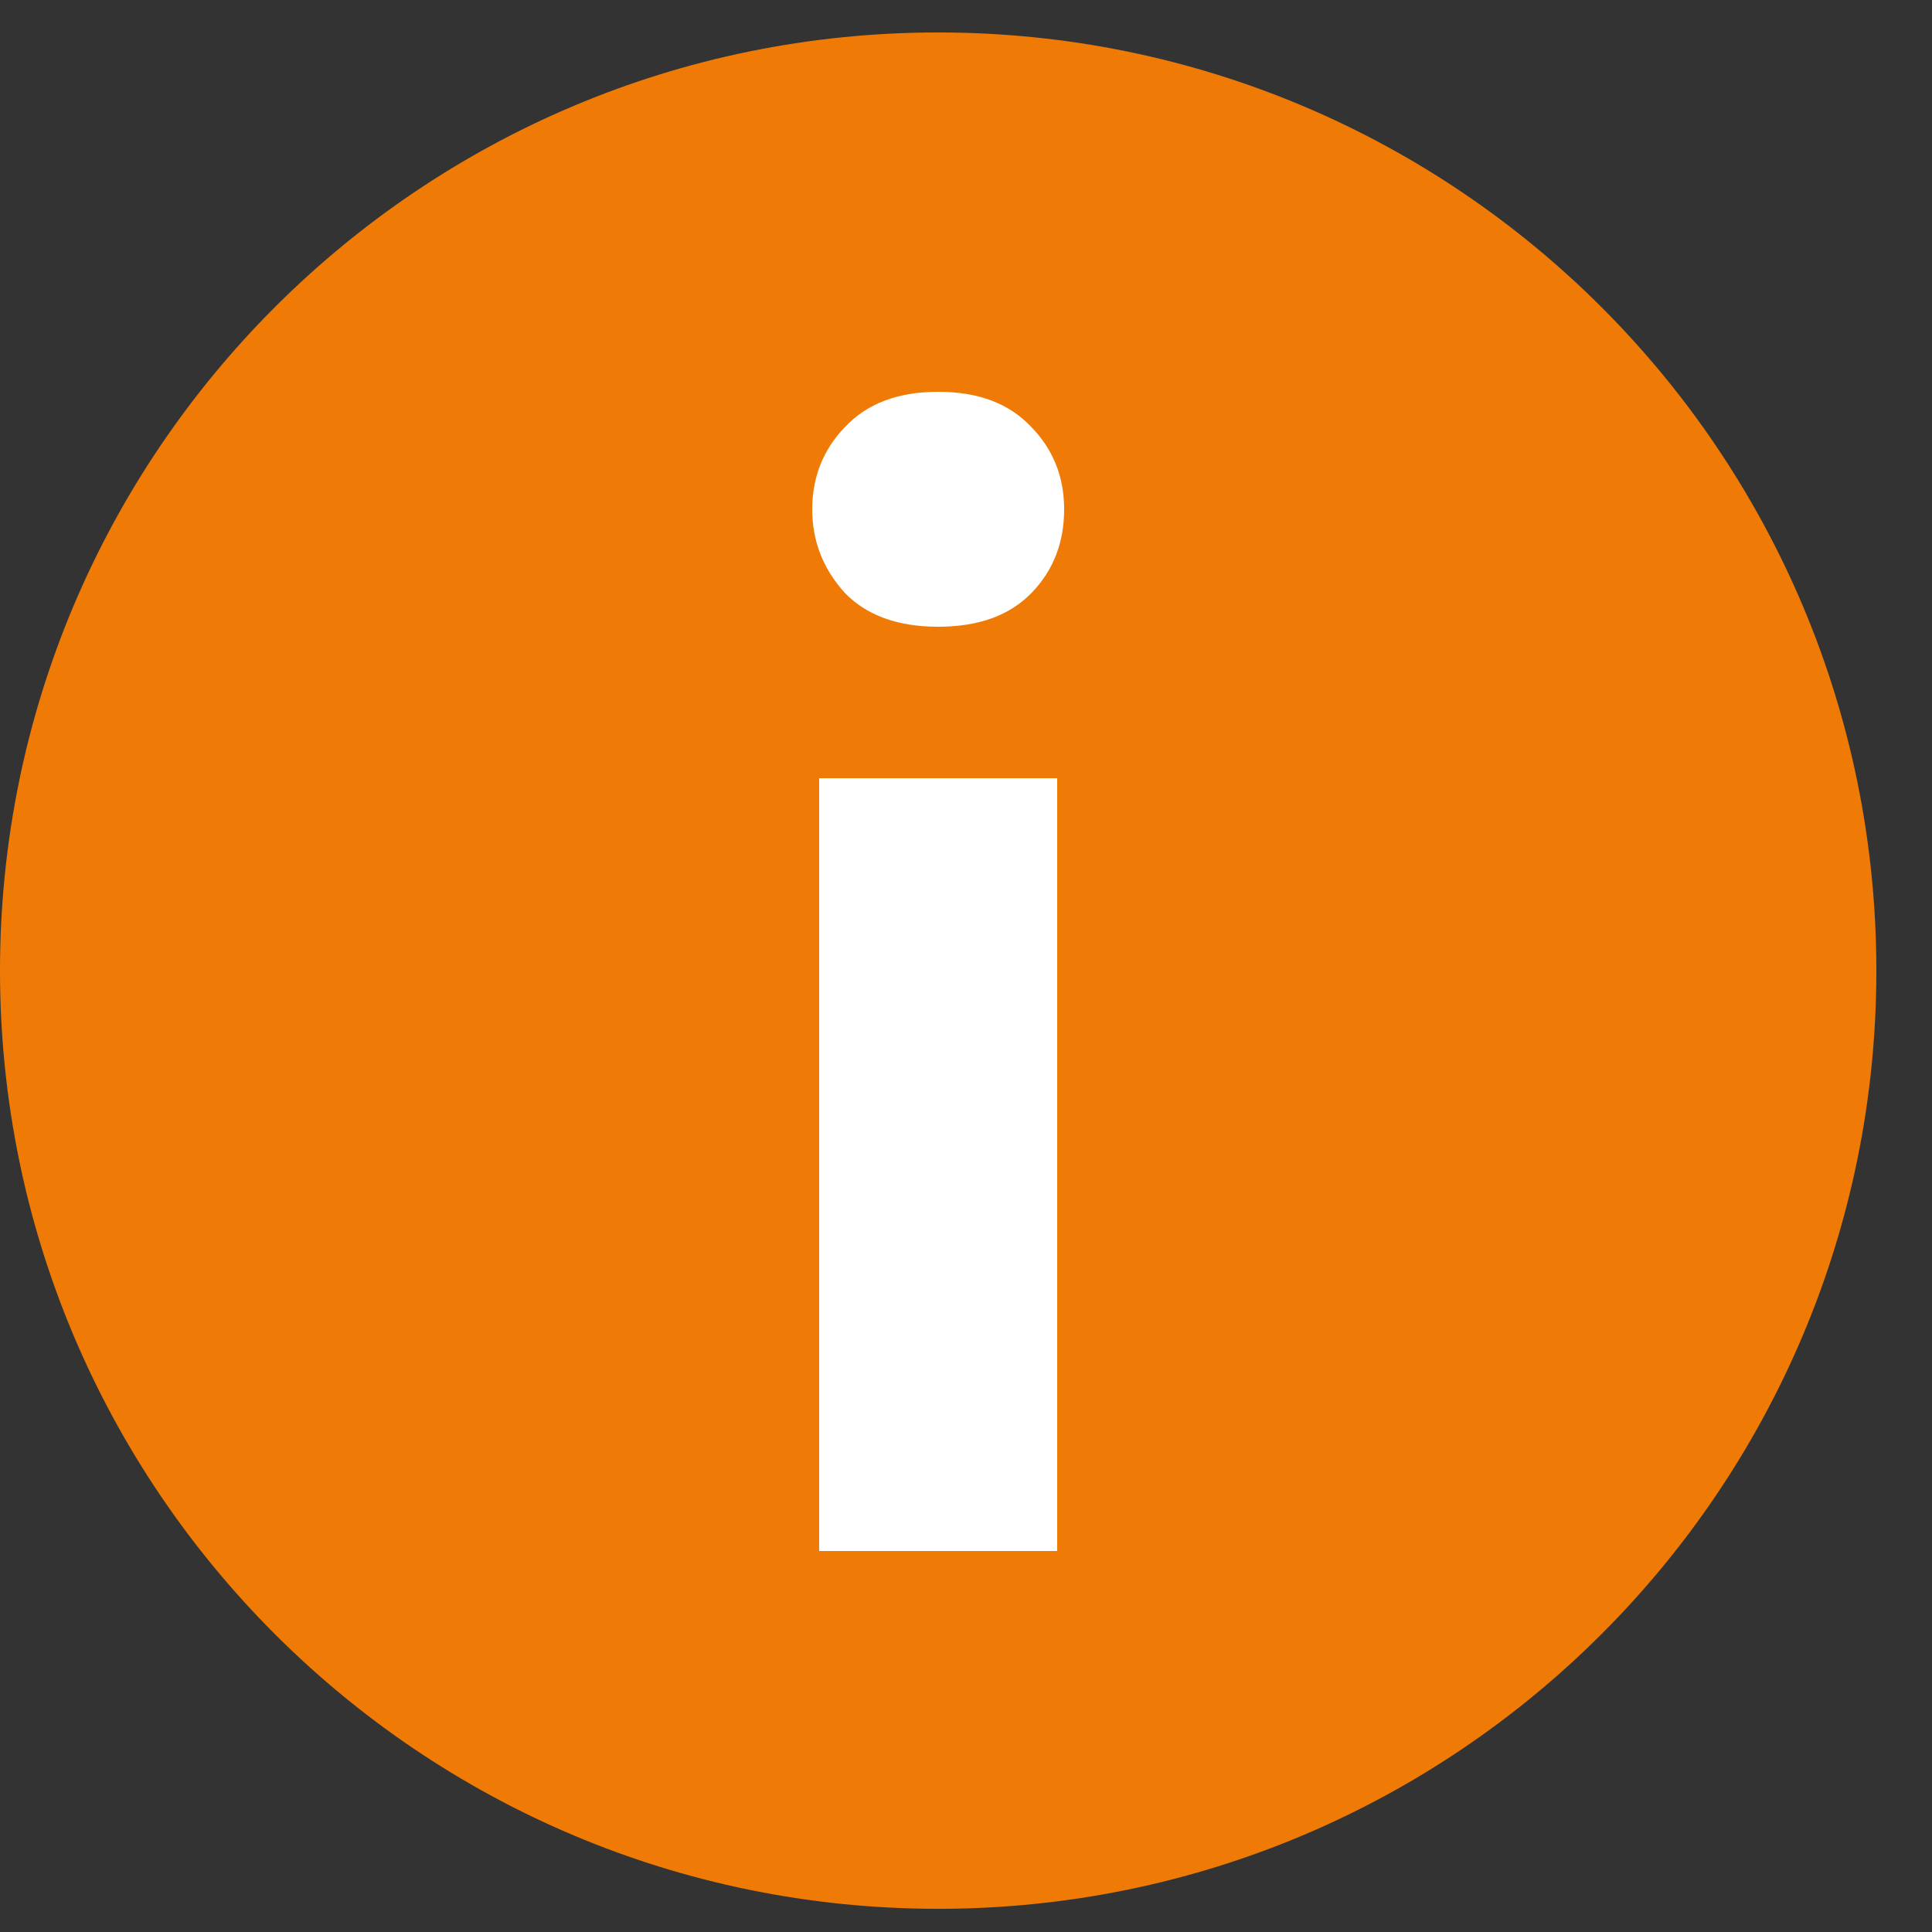
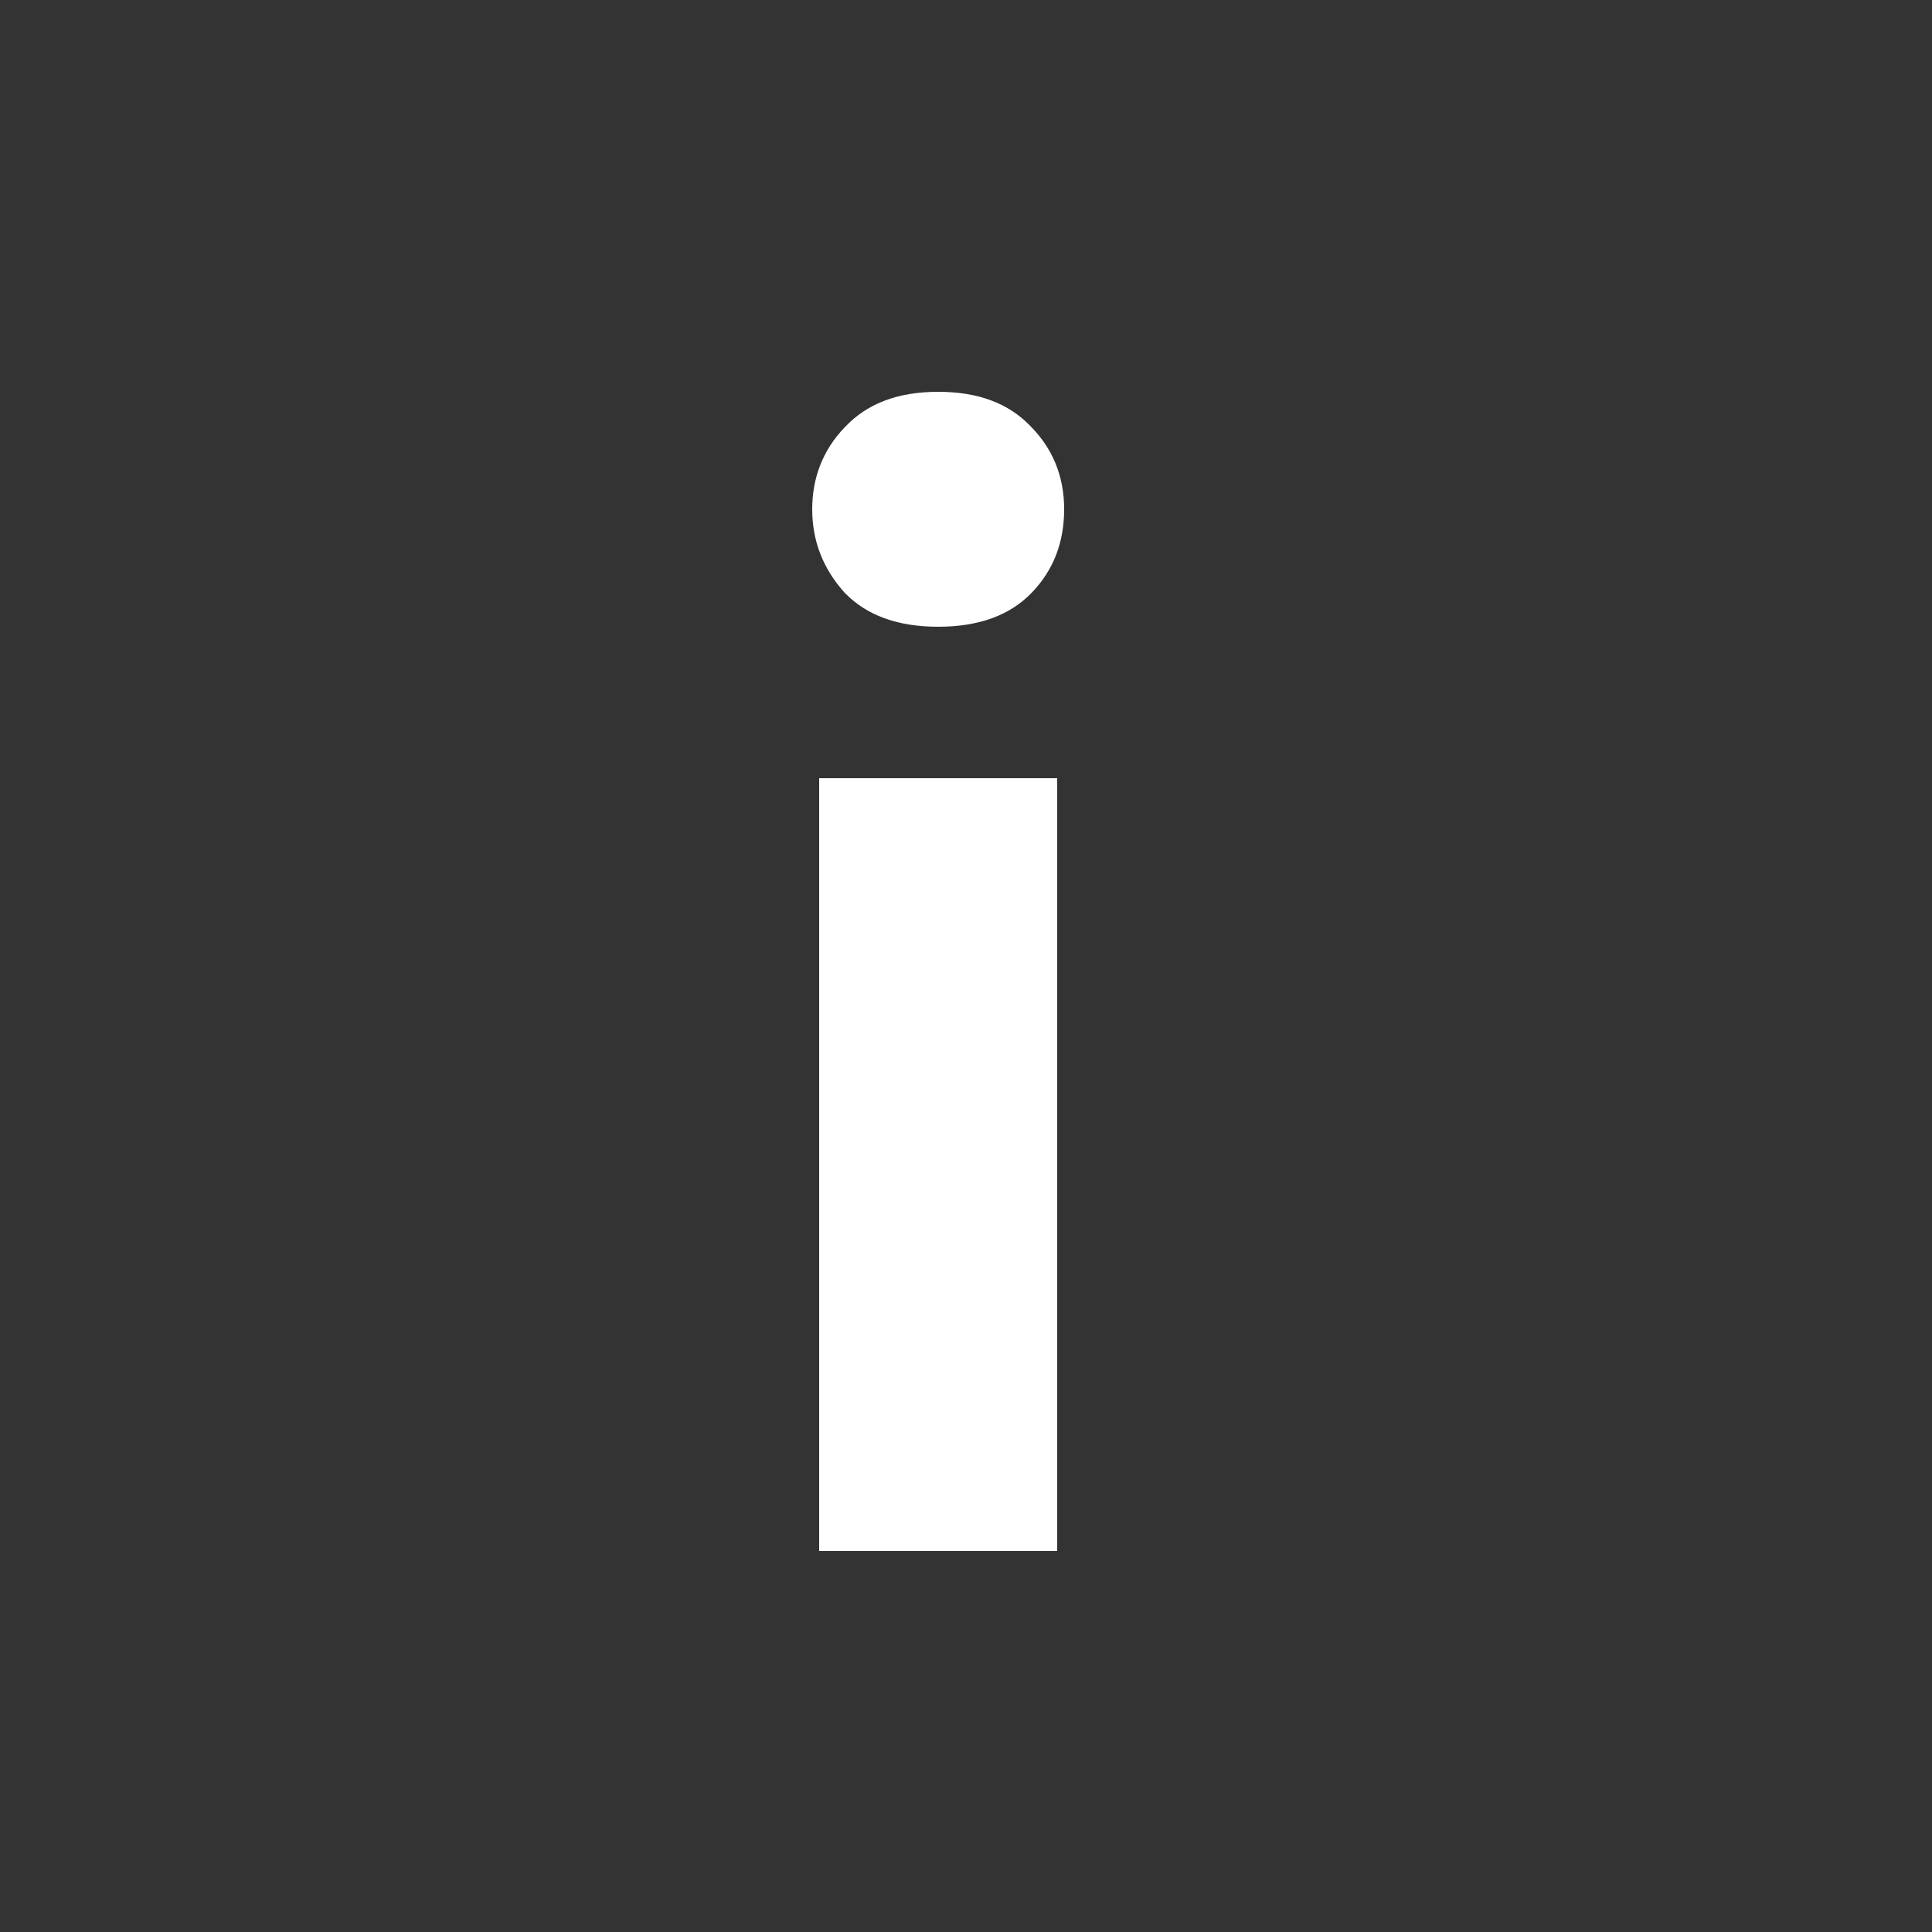
<svg xmlns="http://www.w3.org/2000/svg" width="25" height="25" viewBox="0 0 25 25" fill="none">
  <rect x="0" y="0" width="25" height="25" fill="#333333" stroke="none" />
  <g clip-path="url(#clip0_3804_14927)">
-     <path d="M12.14 24.7C18.845 24.7 24.28 19.265 24.28 12.56C24.28 5.855 18.845 0.42 12.14 0.42C5.435 0.42 0 5.855 0 12.56C0 19.265 5.435 24.7 12.14 24.7Z" fill="#EF7B06" />
    <path d="M10.6 20.06V10.07H13.68V20.07H10.6V20.06ZM12.14 8.11C11.61 8.11 11.21 7.96 10.93 7.67C10.65 7.36 10.51 7 10.51 6.59C10.51 6.18 10.65 5.82 10.93 5.53C11.22 5.22 11.62 5.07 12.14 5.07C12.66 5.07 13.05 5.22 13.33 5.51C13.62 5.8 13.77 6.16 13.77 6.59C13.77 7.02 13.63 7.38 13.35 7.67C13.07 7.96 12.67 8.11 12.14 8.11Z" fill="white" />
  </g>
  <defs>
    <clipPath id="clip0_3804_14927">
      <rect width="24.29" height="24.29" fill="white" transform="translate(0 0.42)" />
    </clipPath>
  </defs>
</svg>